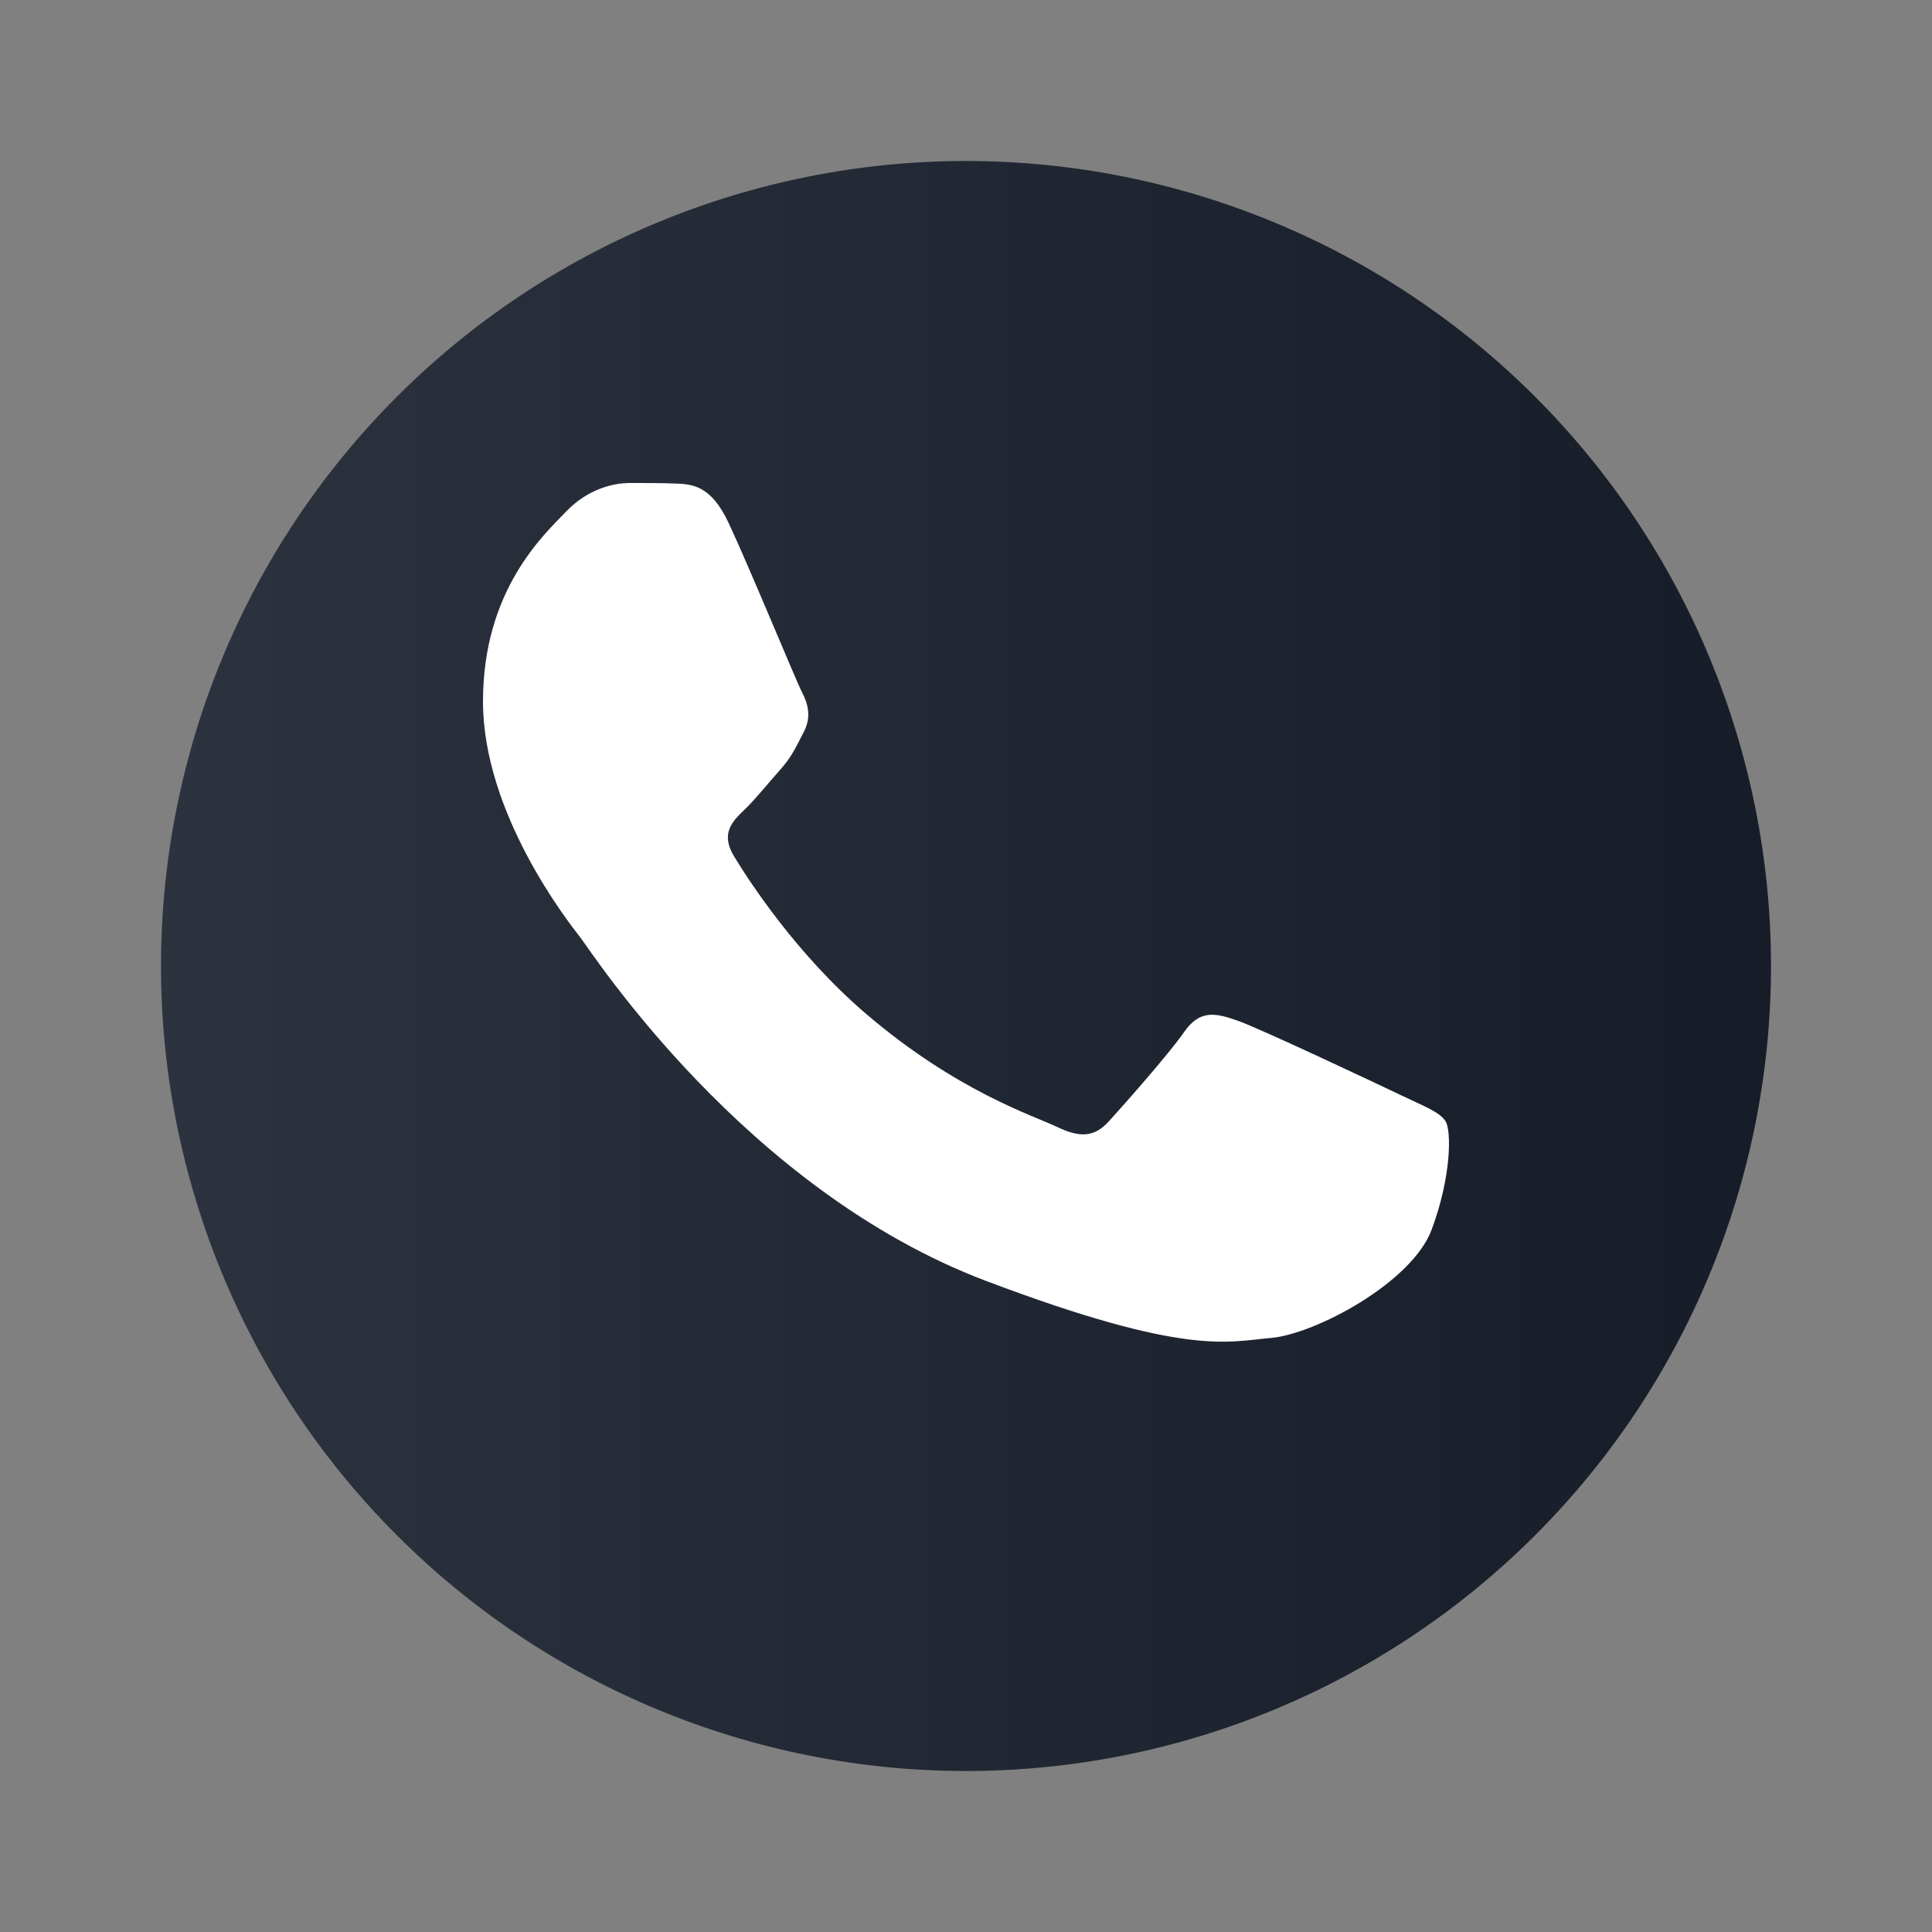
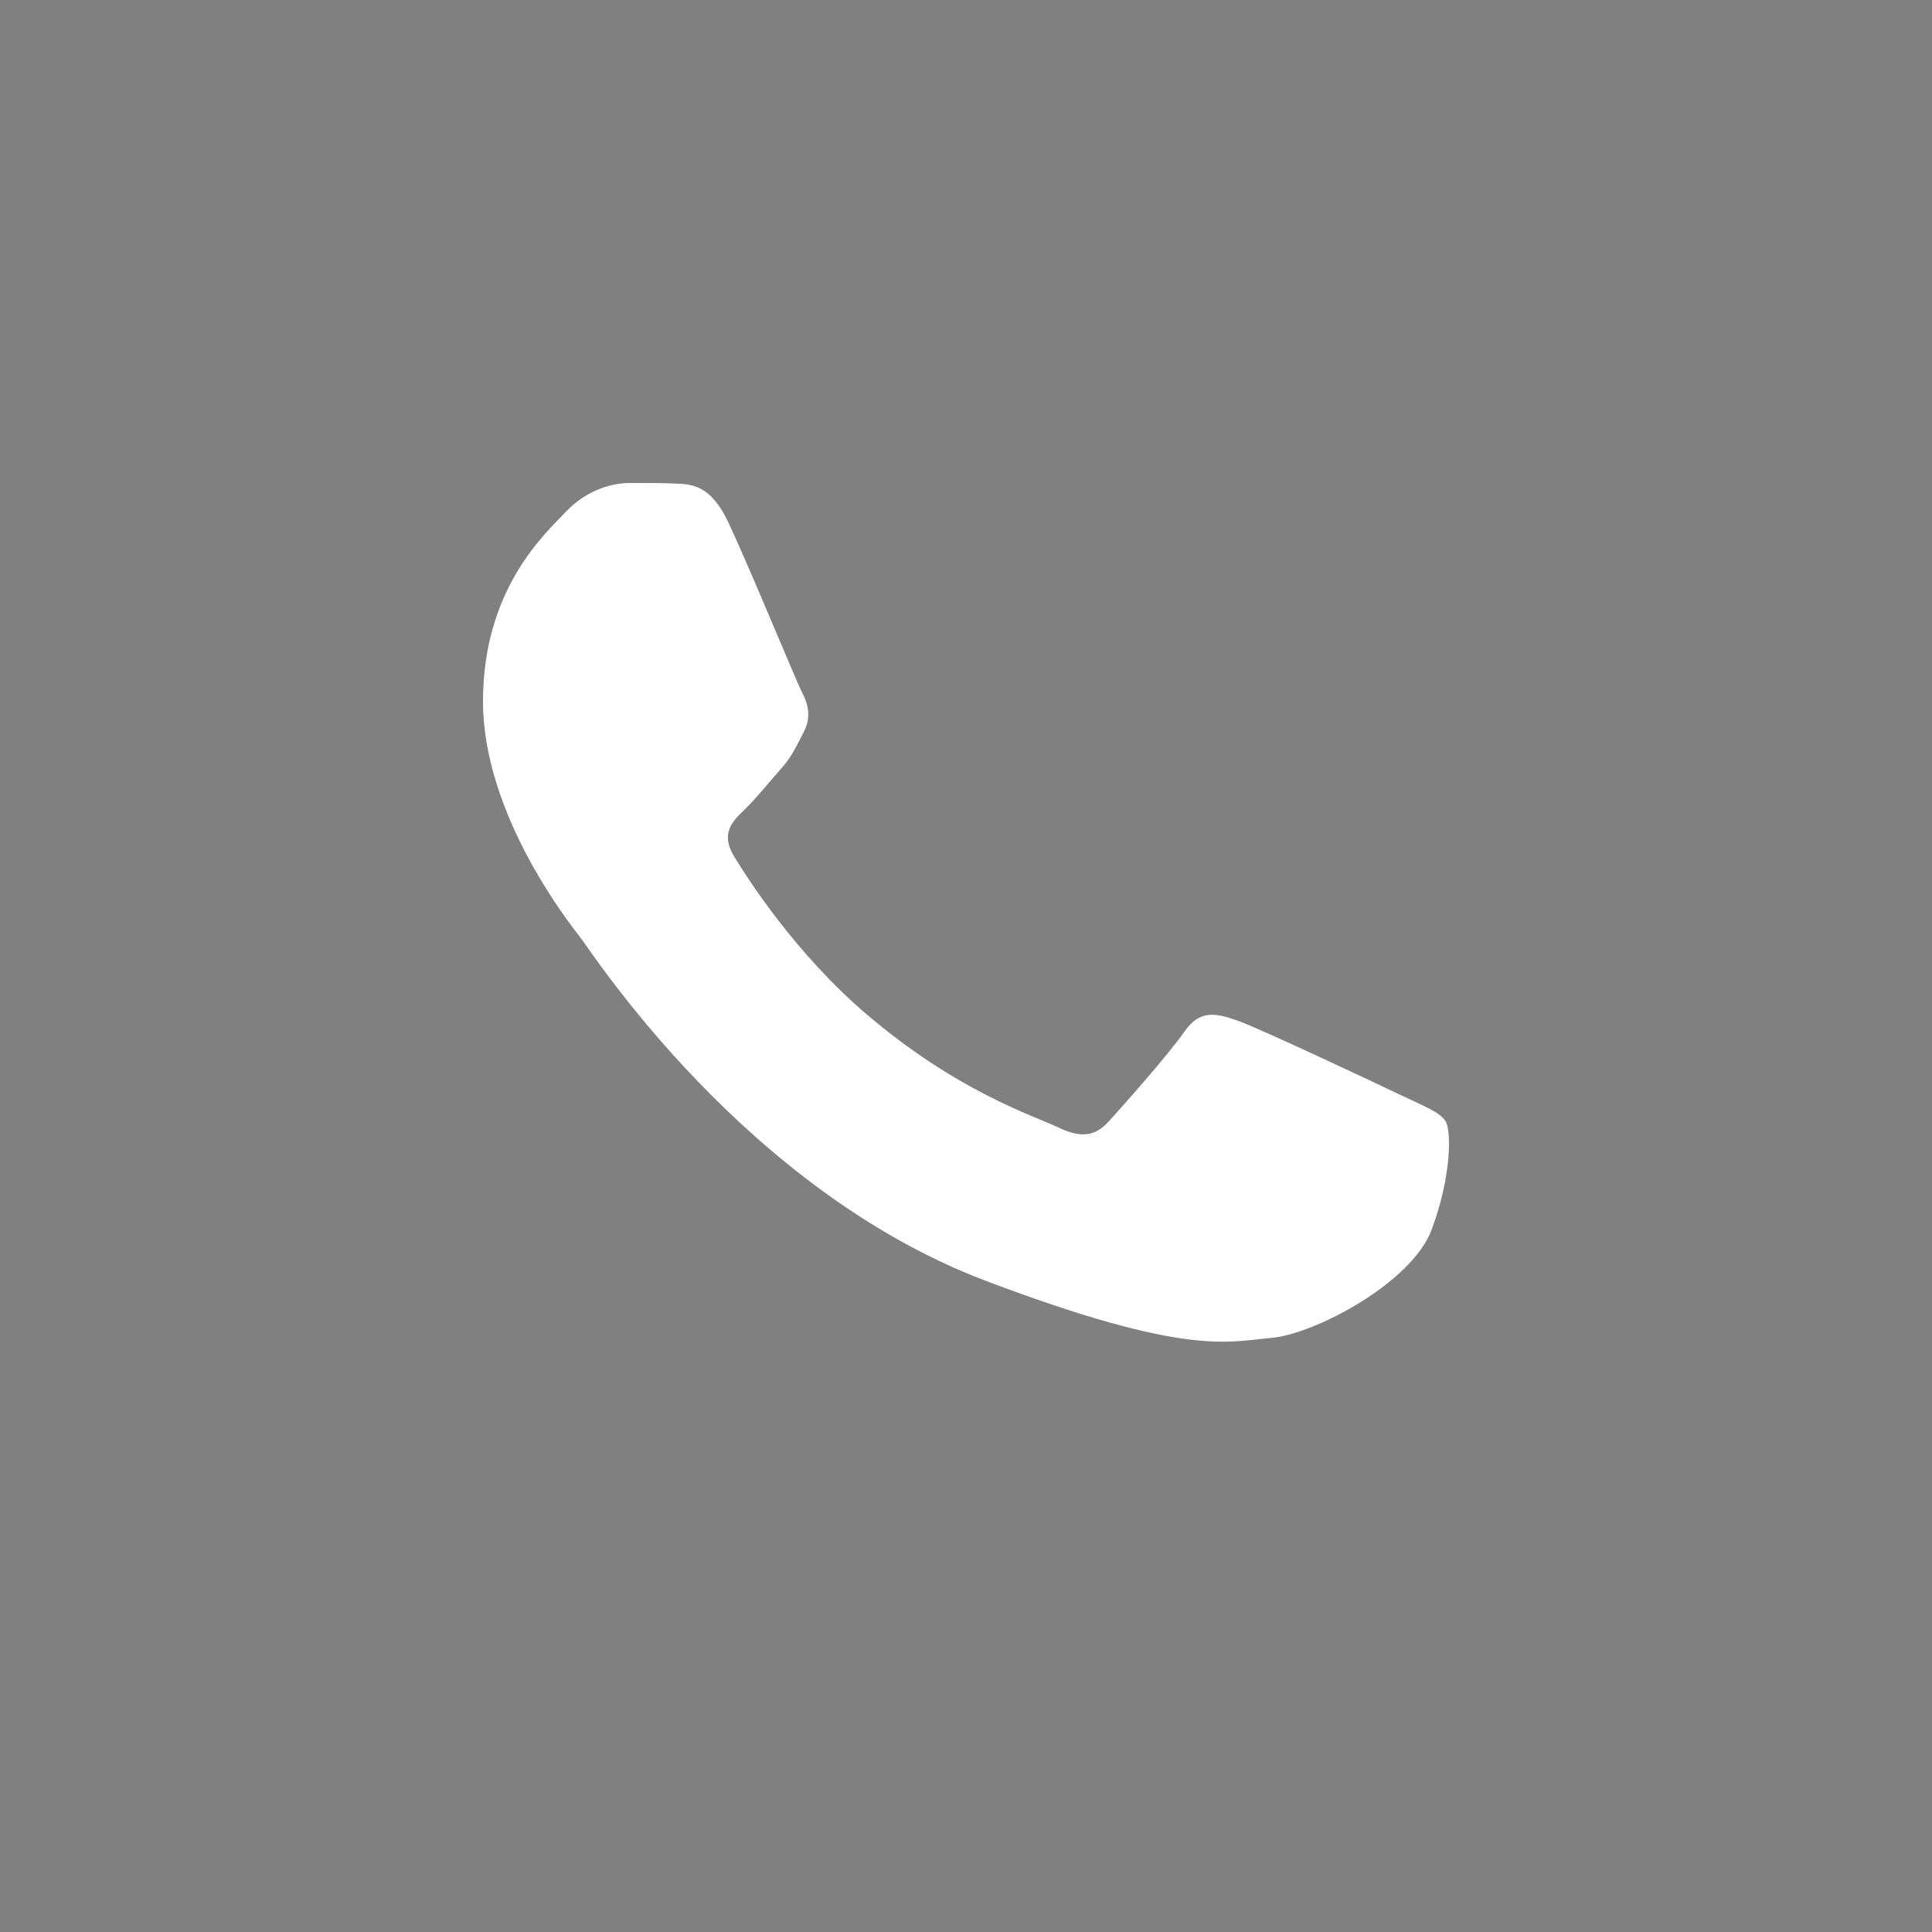
<svg xmlns="http://www.w3.org/2000/svg" width="36" height="36" viewBox="0 0 36 36" fill="none">
  <rect x="0" y="0" width="36" height="36" fill="#808080" stroke="none" />
-   <path d="M18 3C14.023 3 10.205 4.581 7.395 7.393C4.581 10.207 3.001 14.022 3 18C3 21.977 4.582 25.795 7.395 28.607C10.205 31.419 14.023 33 18 33C21.977 33 25.795 31.419 28.605 28.607C31.418 25.795 33 21.977 33 18C33 14.023 31.418 10.205 28.605 7.393C25.795 4.581 21.977 3 18 3Z" fill="url(#paint0_linear_103_143)" />
  <path d="M13.576 9.743C13.245 9.037 12.895 9.022 12.58 9.01C12.321 8.999 12.026 9 11.731 9C11.436 9 10.956 9.107 10.55 9.531C10.144 9.956 9 10.983 9 13.071C9 15.159 10.587 17.177 10.808 17.461C11.03 17.744 13.872 22.166 18.373 23.868C22.114 25.282 22.876 25 23.688 24.93C24.5 24.859 26.308 23.903 26.677 22.912C27.046 21.921 27.046 21.071 26.936 20.894C26.825 20.717 26.529 20.611 26.087 20.399C25.644 20.186 23.466 19.16 23.06 19.018C22.654 18.876 22.359 18.806 22.064 19.231C21.768 19.655 20.92 20.611 20.662 20.894C20.404 21.178 20.145 21.213 19.702 21.001C19.259 20.788 17.833 20.34 16.141 18.894C14.824 17.769 13.935 16.38 13.677 15.955C13.419 15.53 13.649 15.3 13.871 15.089C14.07 14.899 14.315 14.593 14.536 14.345C14.757 14.098 14.831 13.921 14.978 13.637C15.126 13.354 15.052 13.106 14.942 12.894C14.831 12.682 13.97 10.582 13.576 9.743Z" fill="white" />
  <defs>
    <linearGradient id="paint0_linear_103_143" x1="3" y1="18.037" x2="33" y2="18.037" gradientUnits="userSpaceOnUse">
      <stop stop-color="#2C333E" />
      <stop offset="1" stop-color="#161D28" />
    </linearGradient>
  </defs>
</svg>